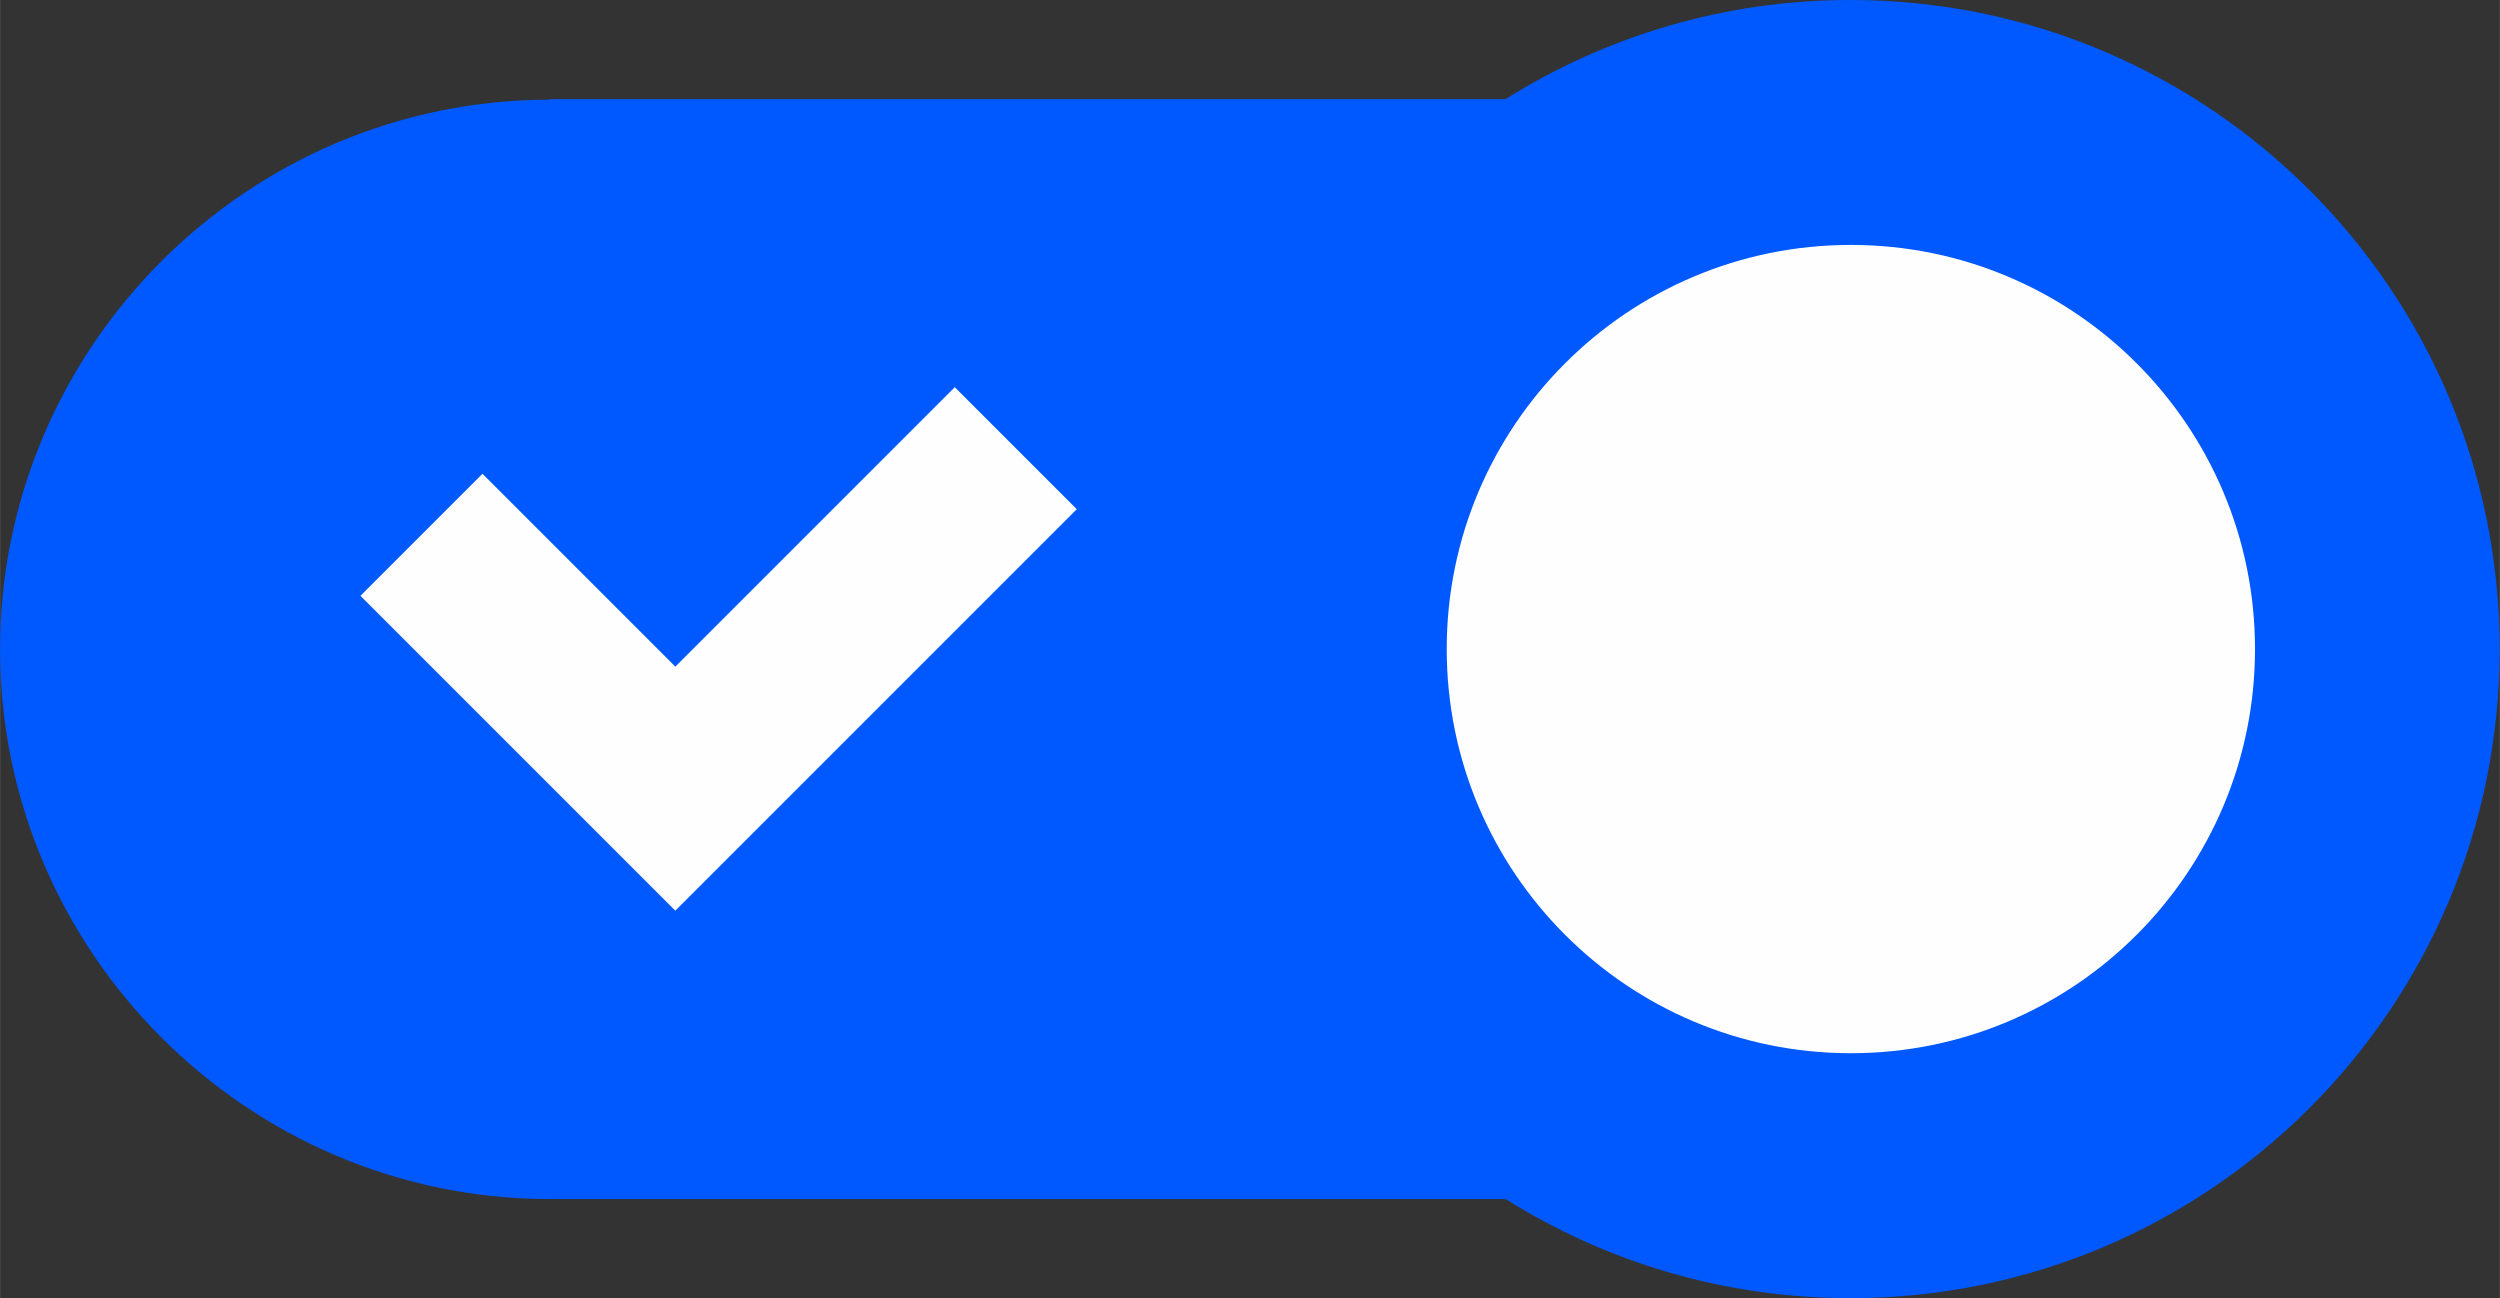
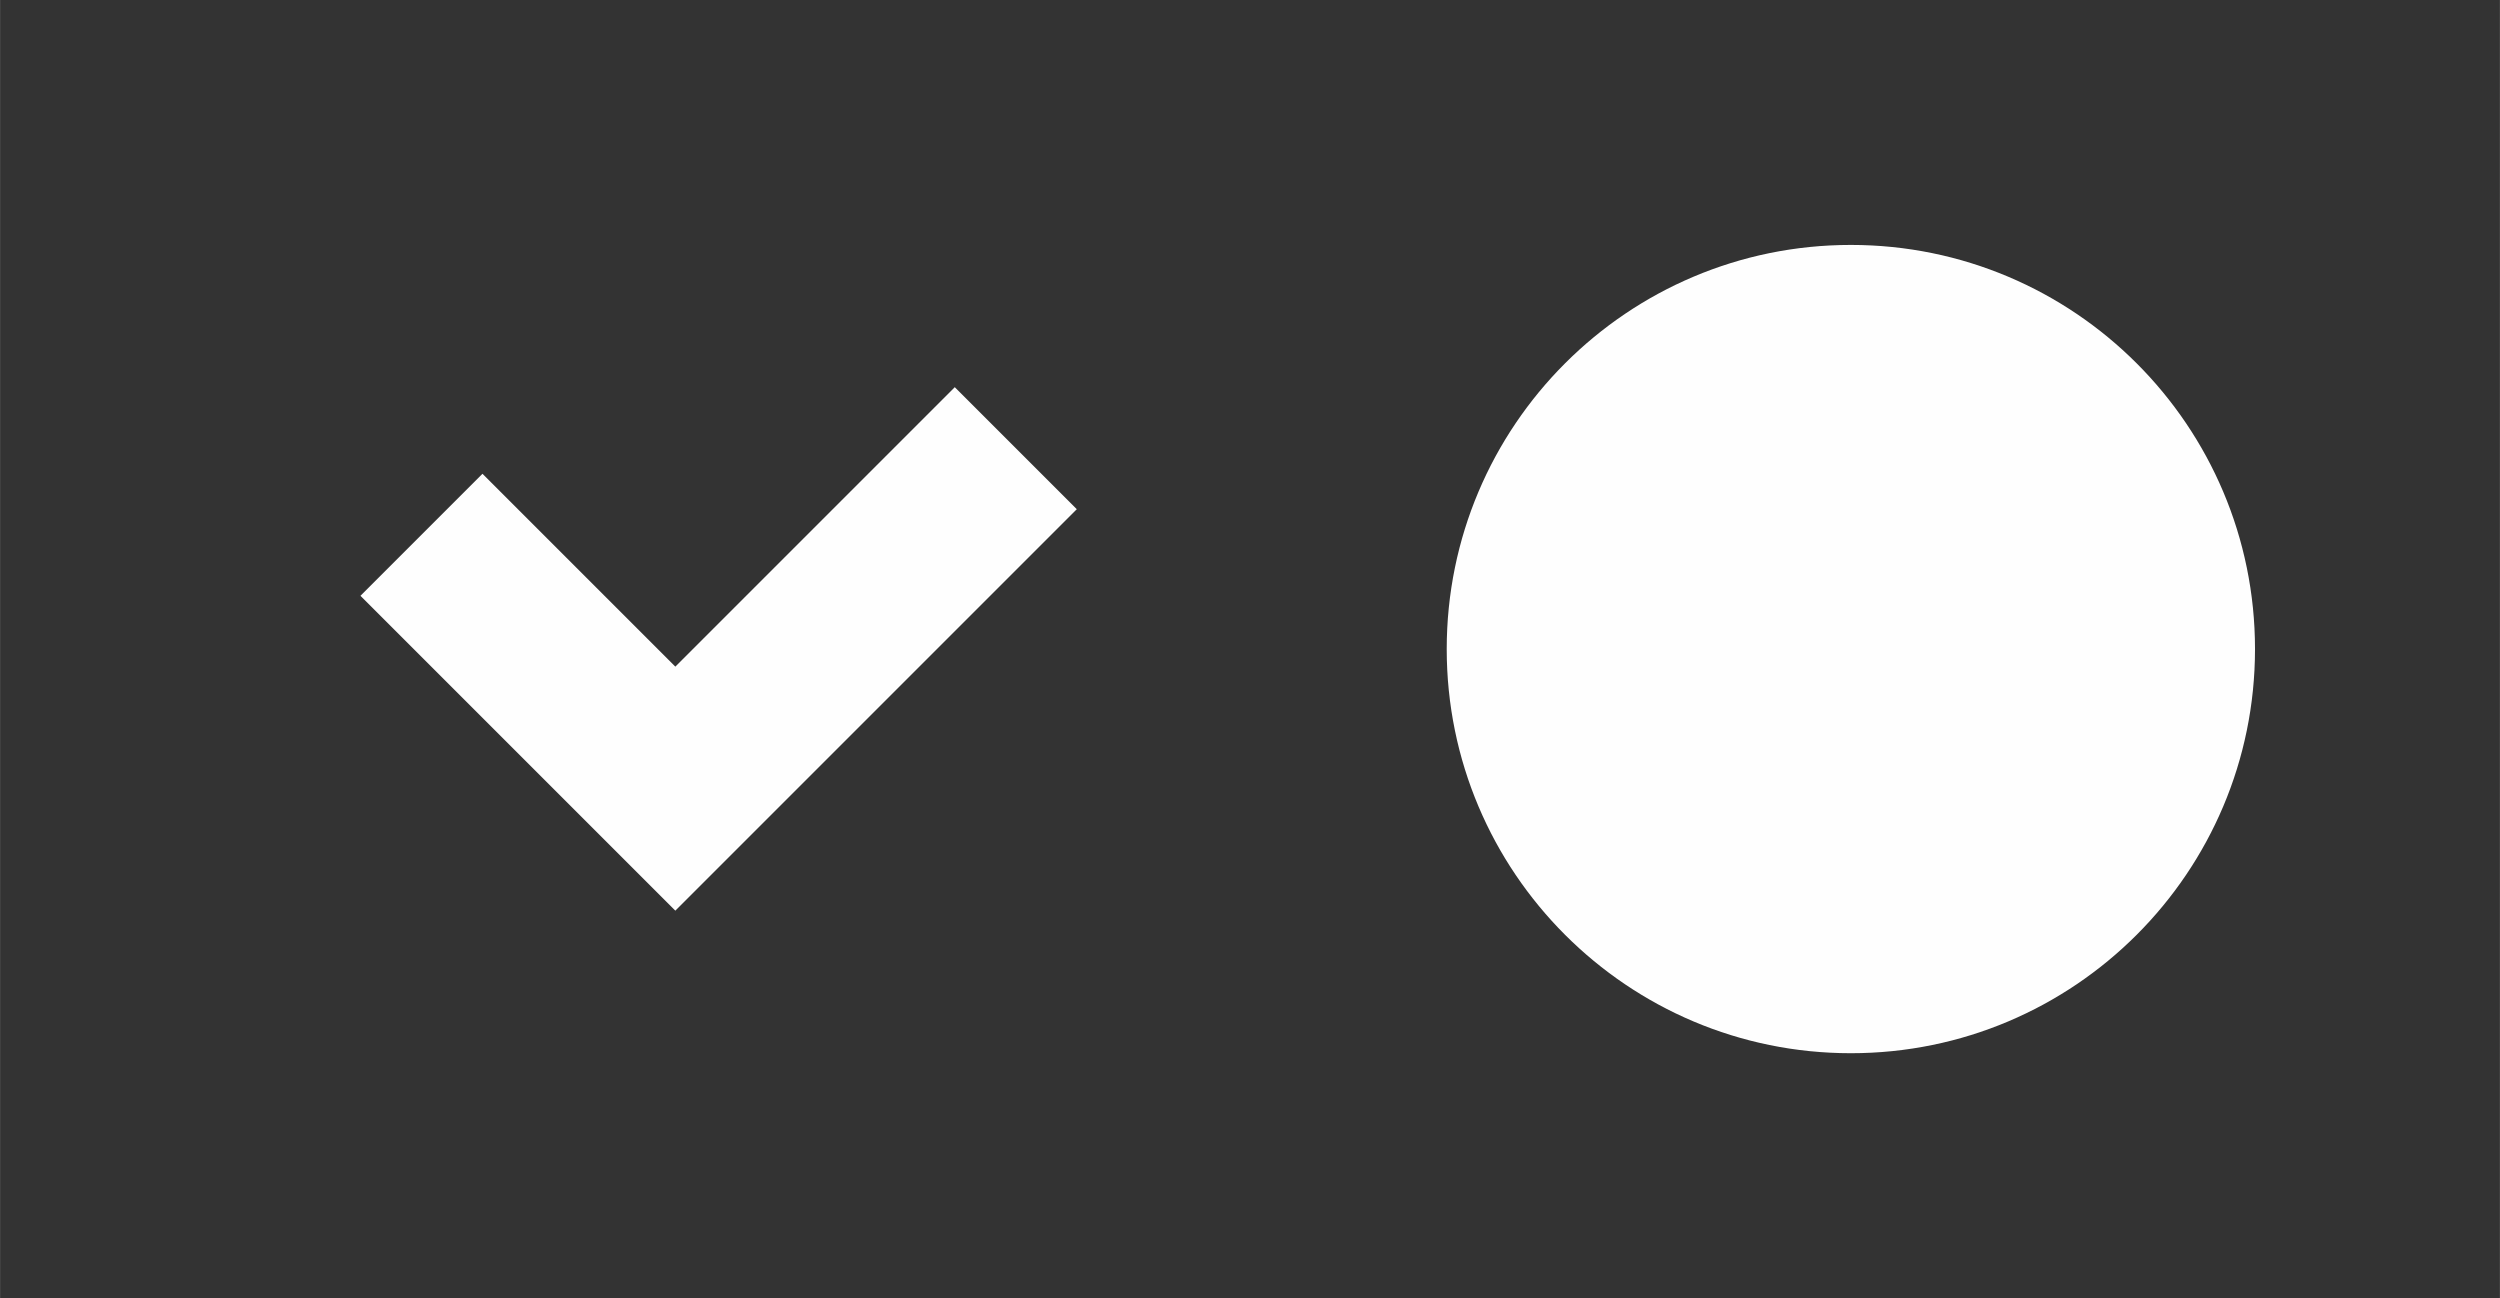
<svg xmlns="http://www.w3.org/2000/svg" xml:space="preserve" width="17.109mm" height="8.884mm" style="shape-rendering:geometricPrecision; text-rendering:geometricPrecision; image-rendering:optimizeQuality; fill-rule:evenodd; clip-rule:evenodd" viewBox="0 0 8400 4362">
  <rect x="0" y="0" width="8400" height="4362" fill="#333333" stroke="none" />
  <defs>
    <style type="text/css">  .fil1 {fill:#FEFEFE} .fil0 {fill:#0059FF}  </style>
  </defs>
  <g id="Слой_x0020_1">
    <g id="_819816080">
-       <path class="fil0" d="M1847 333l3212 0c336,-211 733,-333 1159,-333 1204,0 2181,976 2181,2181 0,1204 -976,2181 -2181,2181 -426,0 -823,-122 -1159,-333l-3212 0c-1016,0 -1847,-831 -1847,-1847l0 0c0,-1016 831,-1847 1847,-1847z" />
      <path class="fil1" d="M6219 823c750,0 1358,608 1358,1358 0,750 -608,1358 -1358,1358 -750,0 -1358,-608 -1358,-1358 0,-750 608,-1358 1358,-1358zm-3011 478l410 410 -939 939 -410 410 -410 -410 -648 -648 410 -410 648 648 939 -939z" />
    </g>
  </g>
</svg>